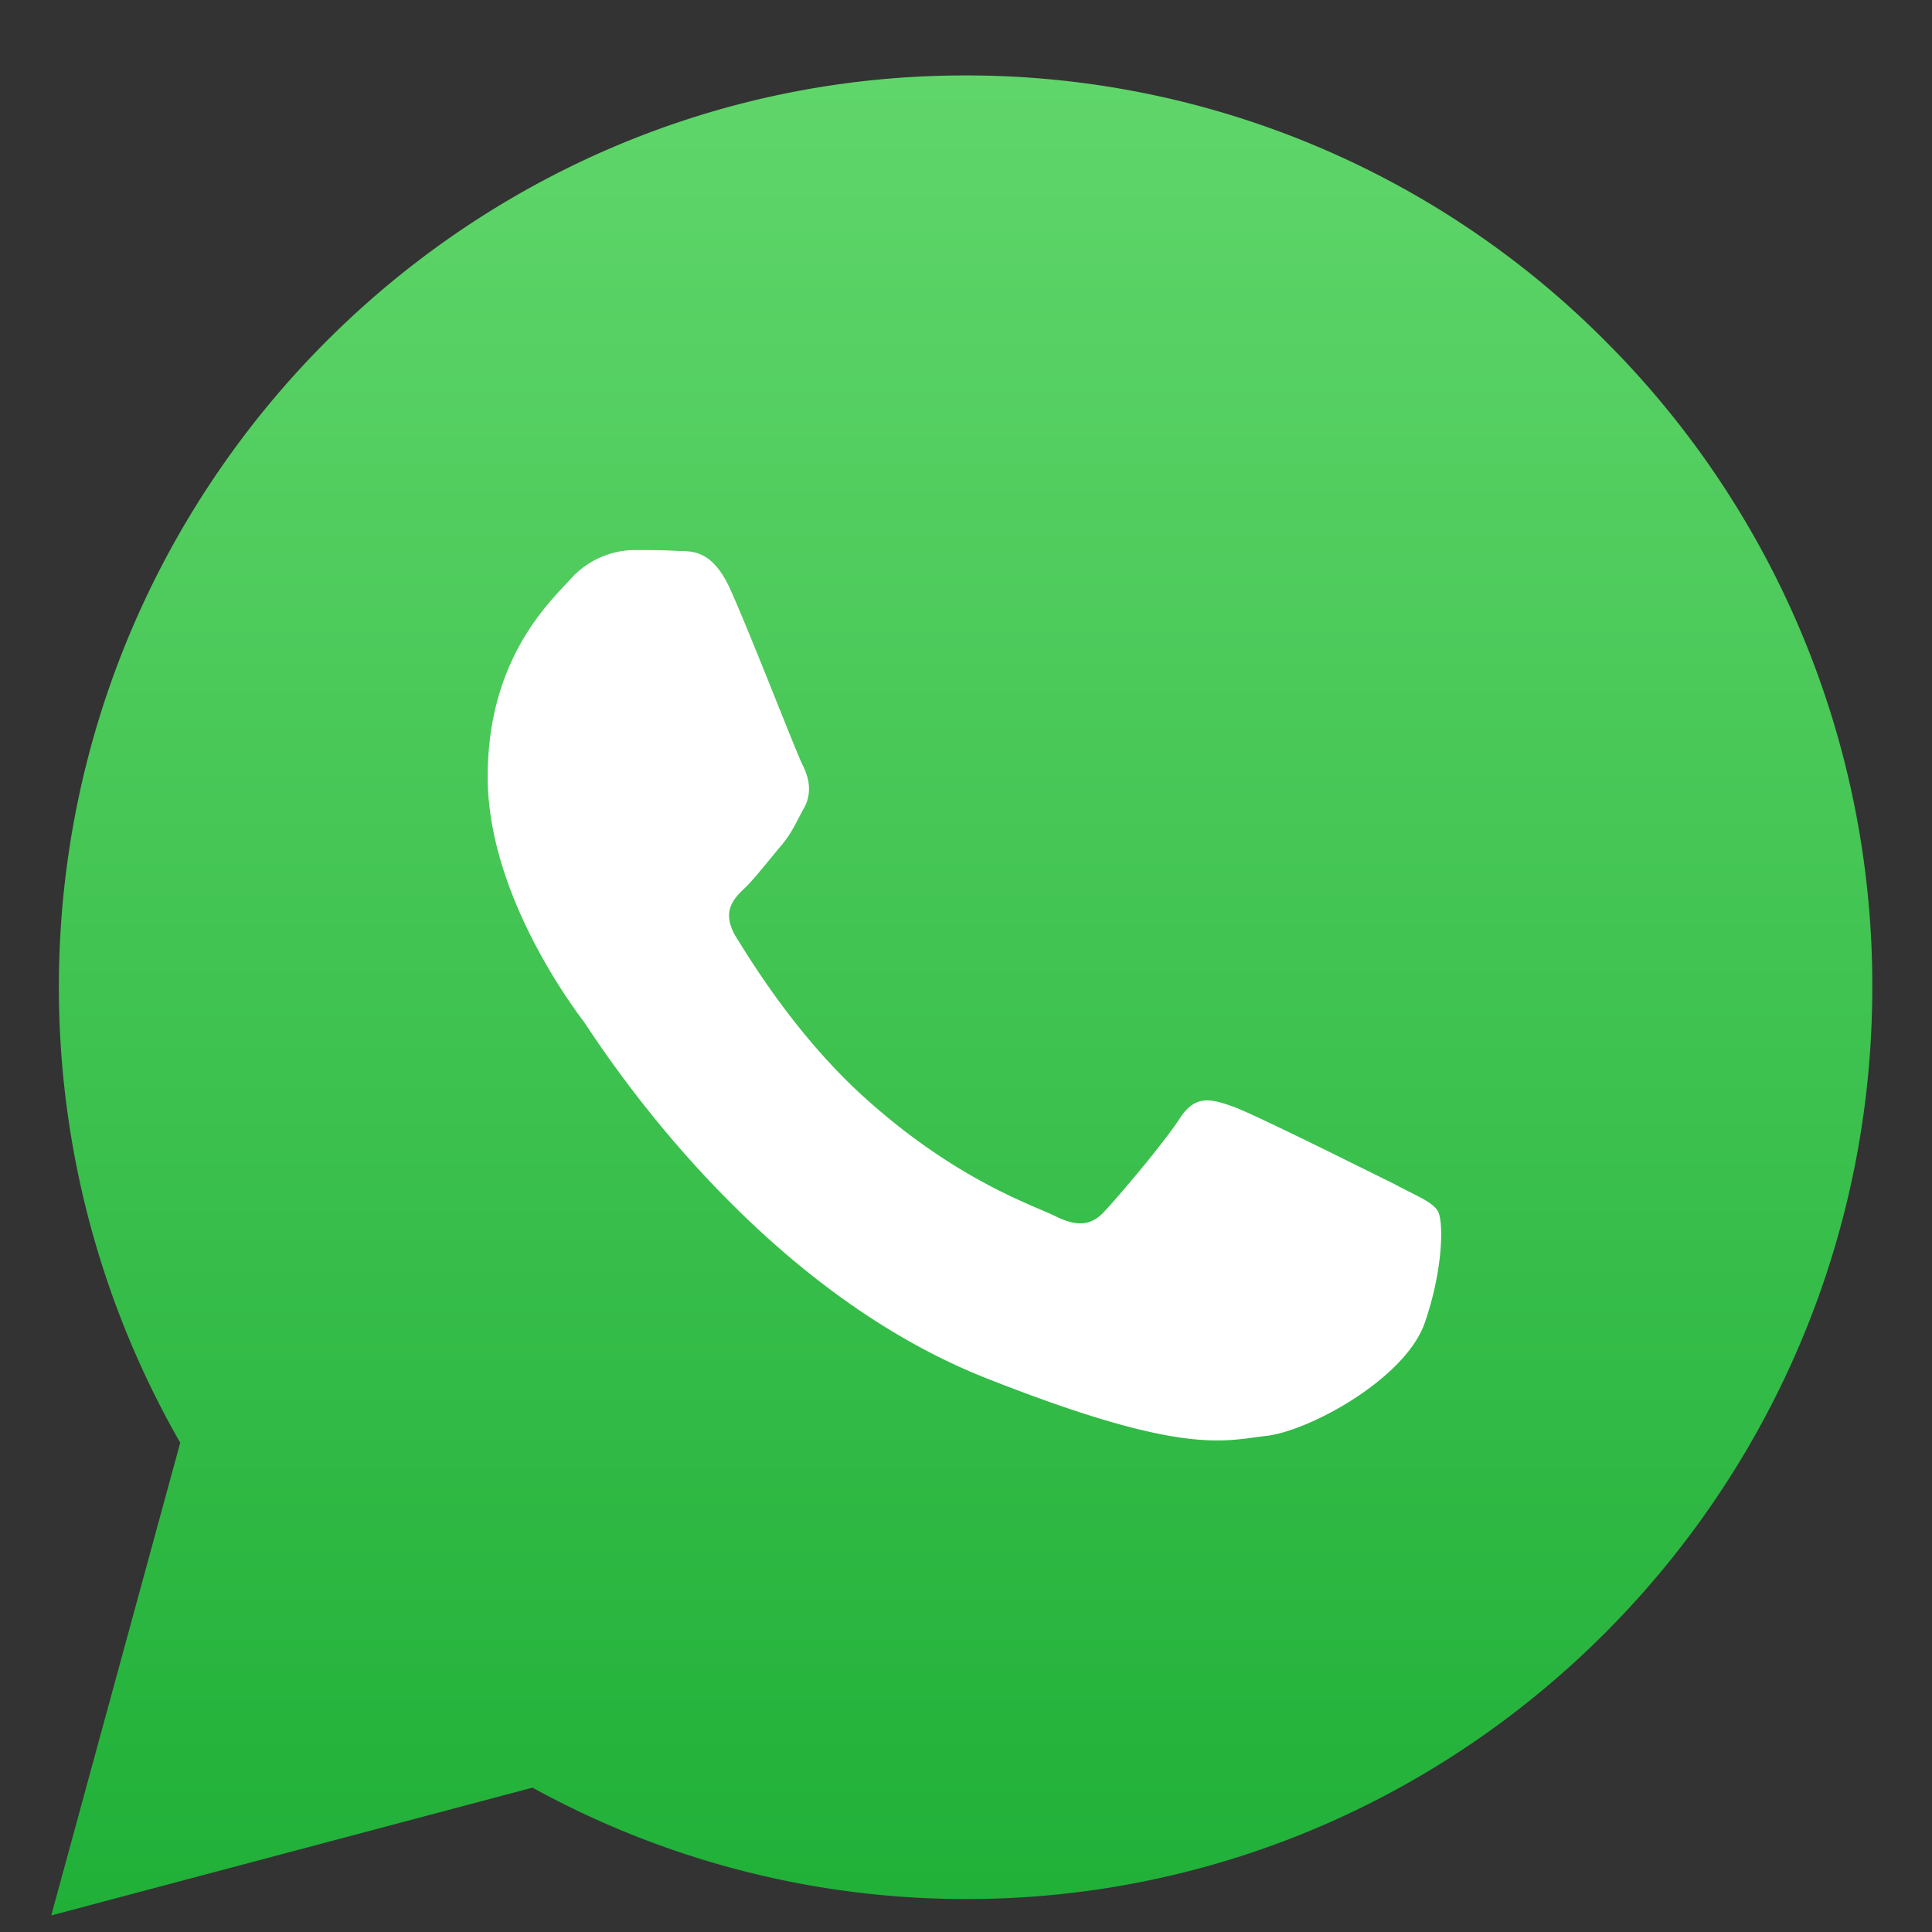
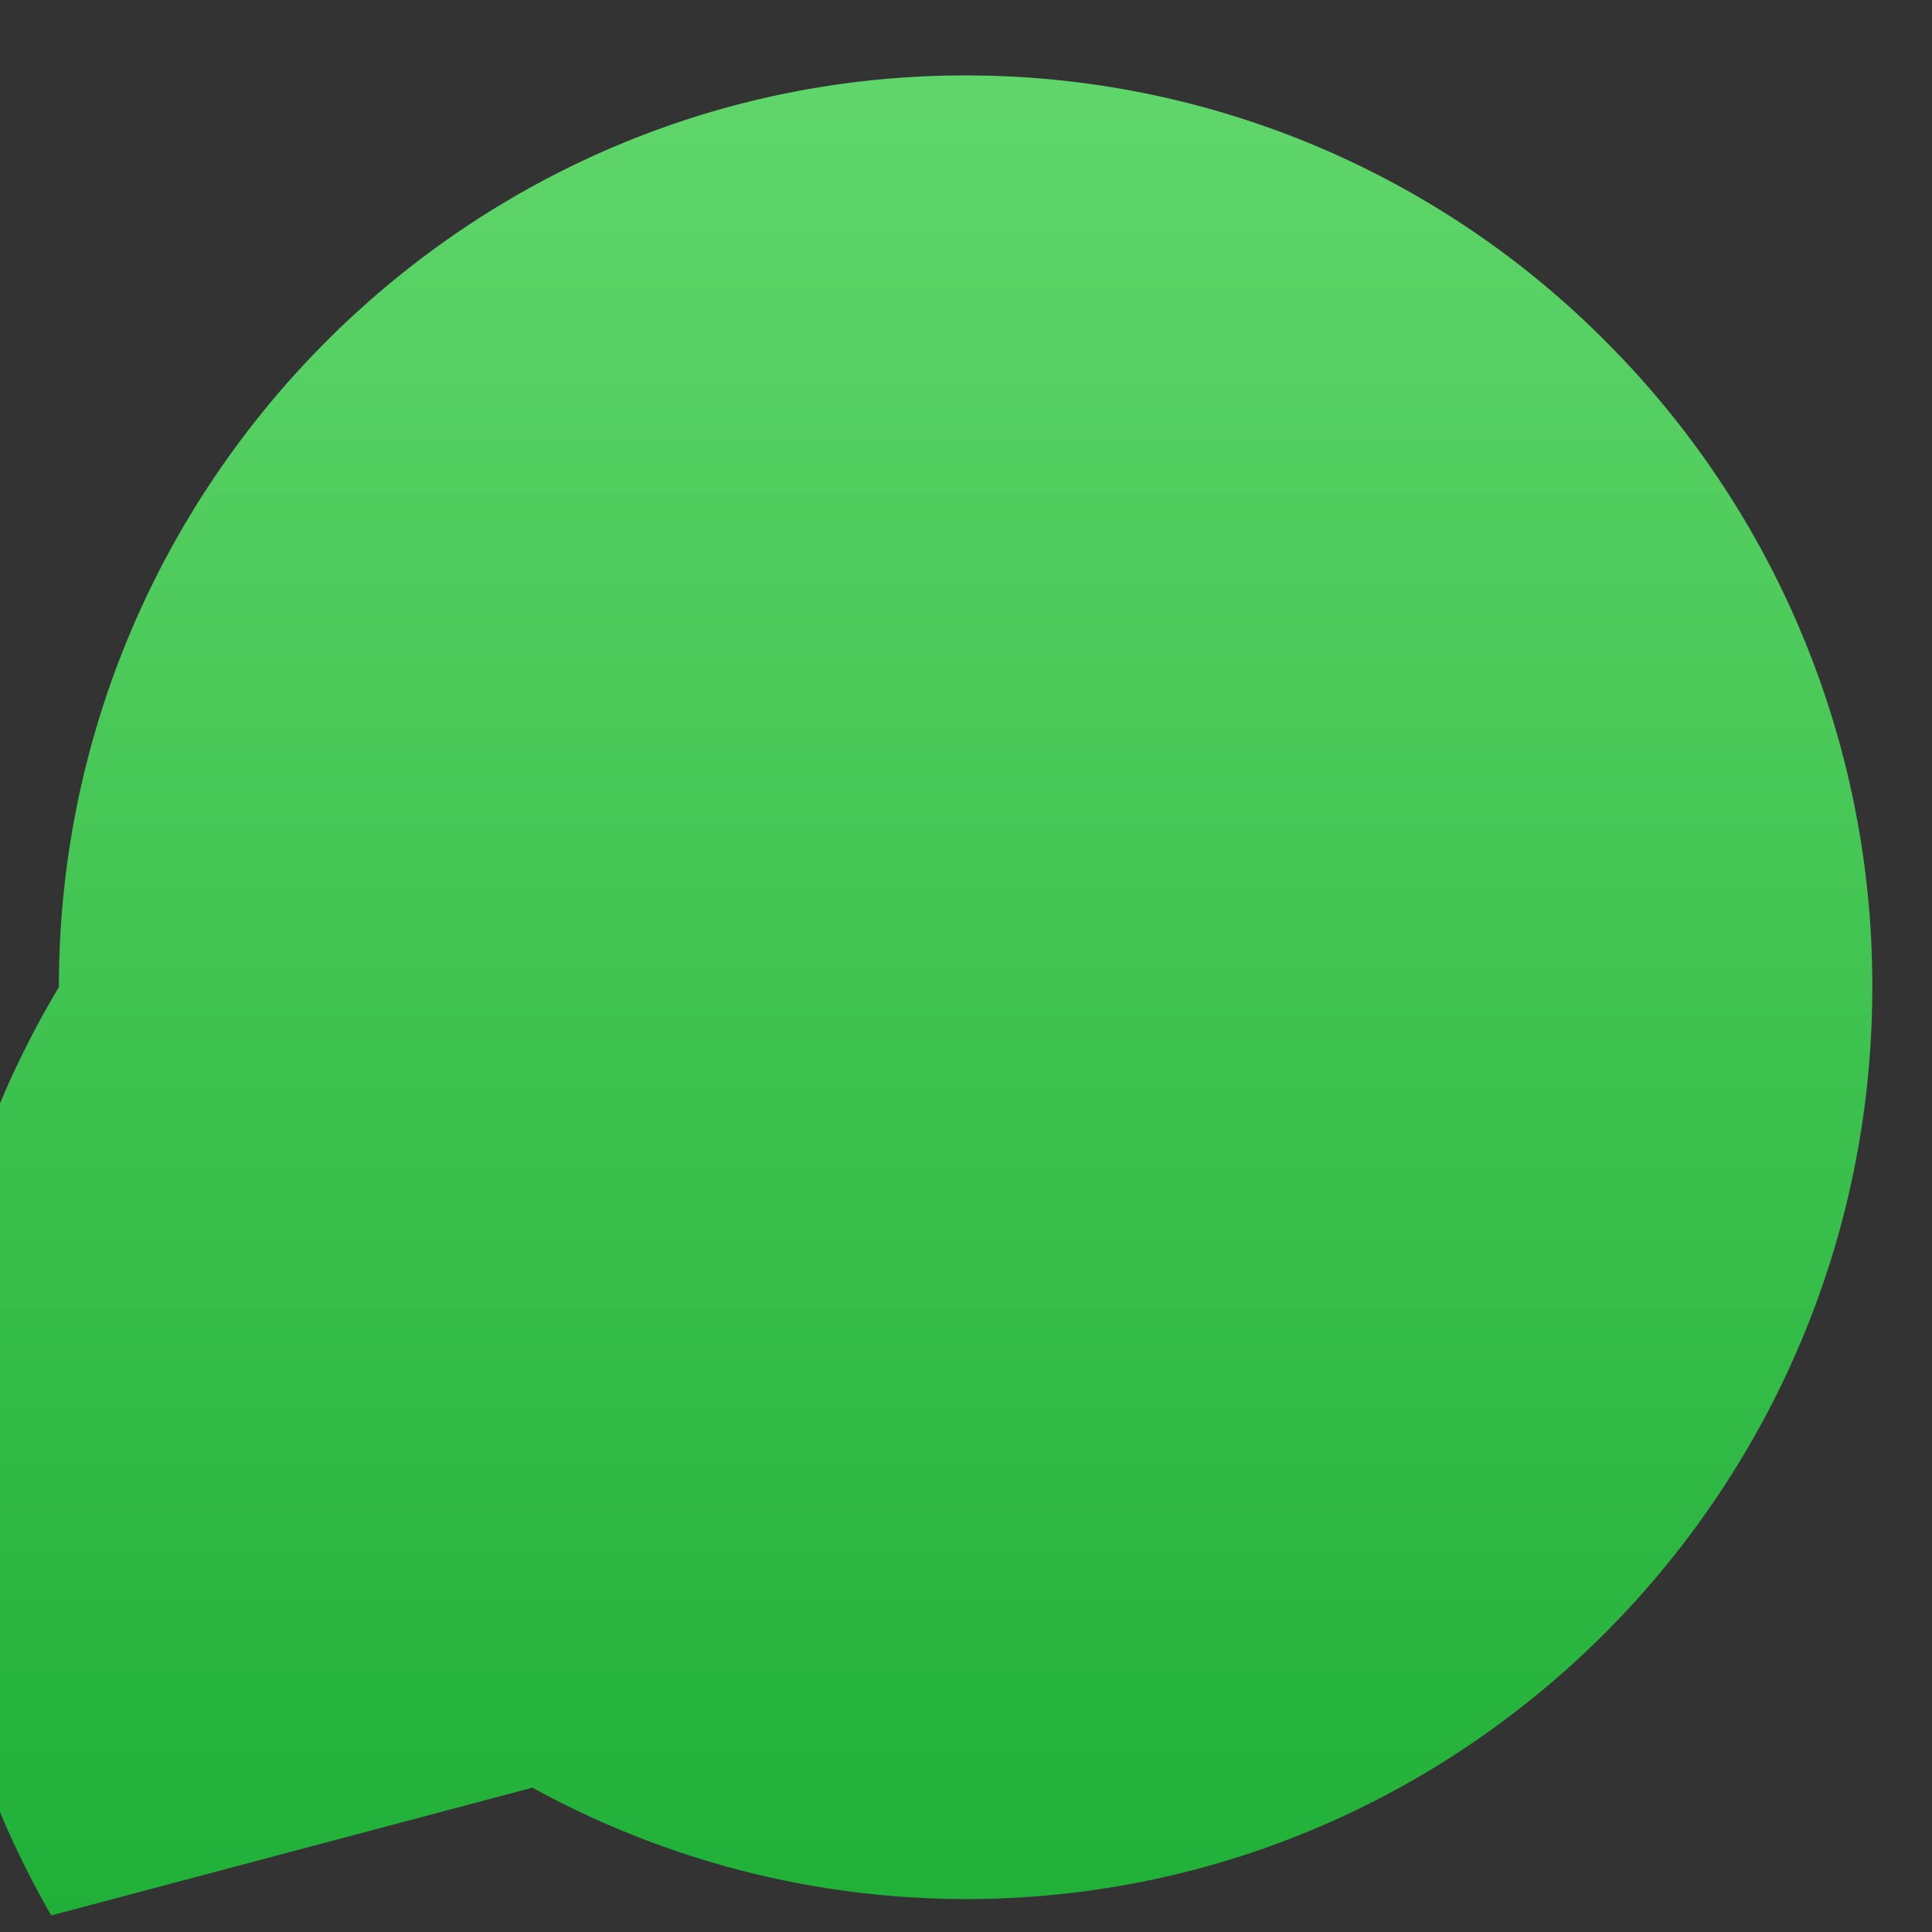
<svg xmlns="http://www.w3.org/2000/svg" width="21" height="21" fill="none">
  <rect width="100%" height="100%" fill="#333333" stroke="none" />
-   <path d="M.557 20.82l1.402-5.138A9.95 9.95 0 01.64 10.73C.64 5.269 5.063.82 10.49.82a9.794 9.794 0 016.975 2.903 9.893 9.893 0 012.886 7.008c0 5.462-4.422 9.911-9.85 9.911a9.78 9.78 0 01-4.713-1.211L.557 20.82z" fill="url(#paint0_linear_724_50624)" />
-   <path fill-rule="evenodd" clip-rule="evenodd" d="M7.948 6.428c-.187-.428-.395-.439-.57-.439-.157-.01-.323-.01-.5-.01a.945.945 0 00-.684.324c-.24.26-.893.877-.893 2.141s.914 2.486 1.038 2.652c.124.168 1.765 2.841 4.36 3.876 2.159.856 2.595.689 3.062.636.467-.052 1.505-.616 1.723-1.222.207-.595.207-1.117.145-1.221-.062-.105-.239-.168-.488-.303-.26-.126-1.505-.752-1.744-.836-.238-.084-.404-.126-.57.125-.167.261-.654.836-.81 1.003-.146.167-.3.188-.55.063-.26-.125-1.08-.397-2.056-1.275-.757-.678-1.265-1.524-1.421-1.775-.146-.261-.021-.397.114-.522.114-.115.26-.303.384-.45.124-.146.166-.26.26-.428.082-.166.04-.323-.022-.448-.062-.116-.55-1.38-.778-1.891z" fill="#fff" />
+   <path d="M.557 20.82A9.95 9.95 0 01.64 10.73C.64 5.269 5.063.82 10.49.82a9.794 9.794 0 016.975 2.903 9.893 9.893 0 012.886 7.008c0 5.462-4.422 9.911-9.85 9.911a9.78 9.78 0 01-4.713-1.211L.557 20.82z" fill="url(#paint0_linear_724_50624)" />
  <defs>
    <linearGradient id="paint0_linear_724_50624" x1="10.453" y1="20.819" x2="10.453" y2=".816" gradientUnits="userSpaceOnUse">
      <stop stop-color="#20B038" />
      <stop offset="1" stop-color="#60D66A" />
    </linearGradient>
  </defs>
</svg>